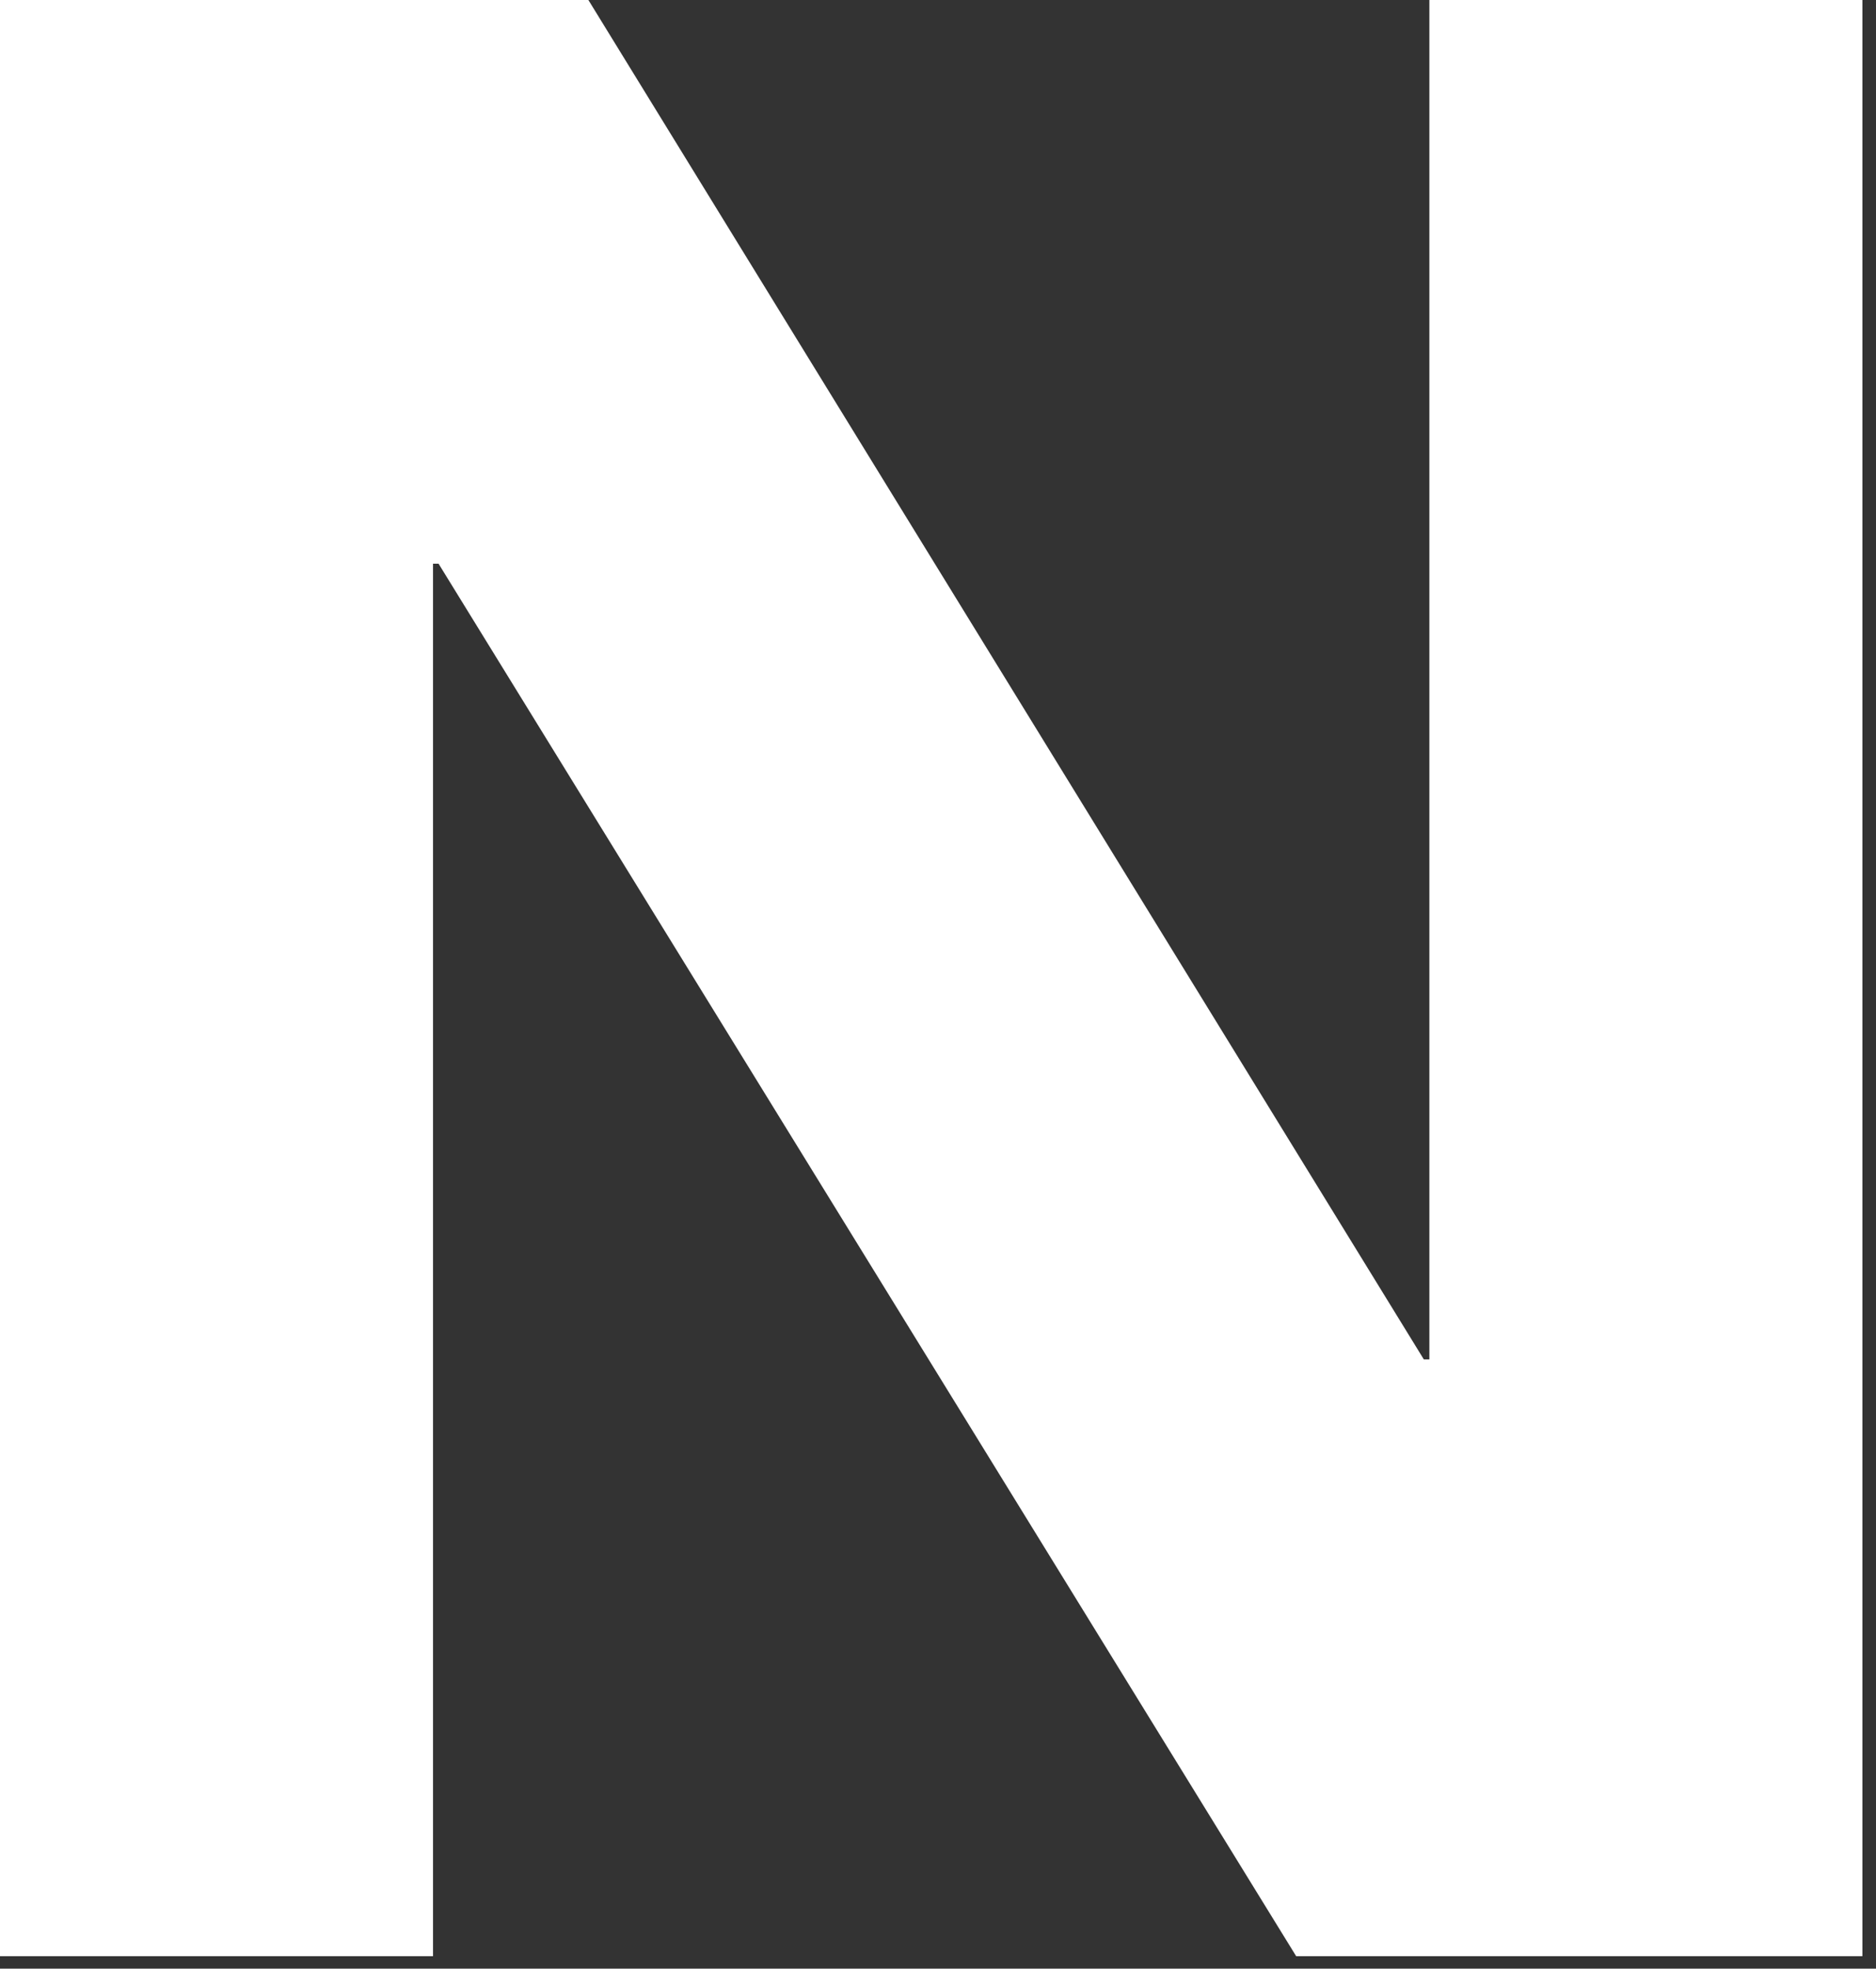
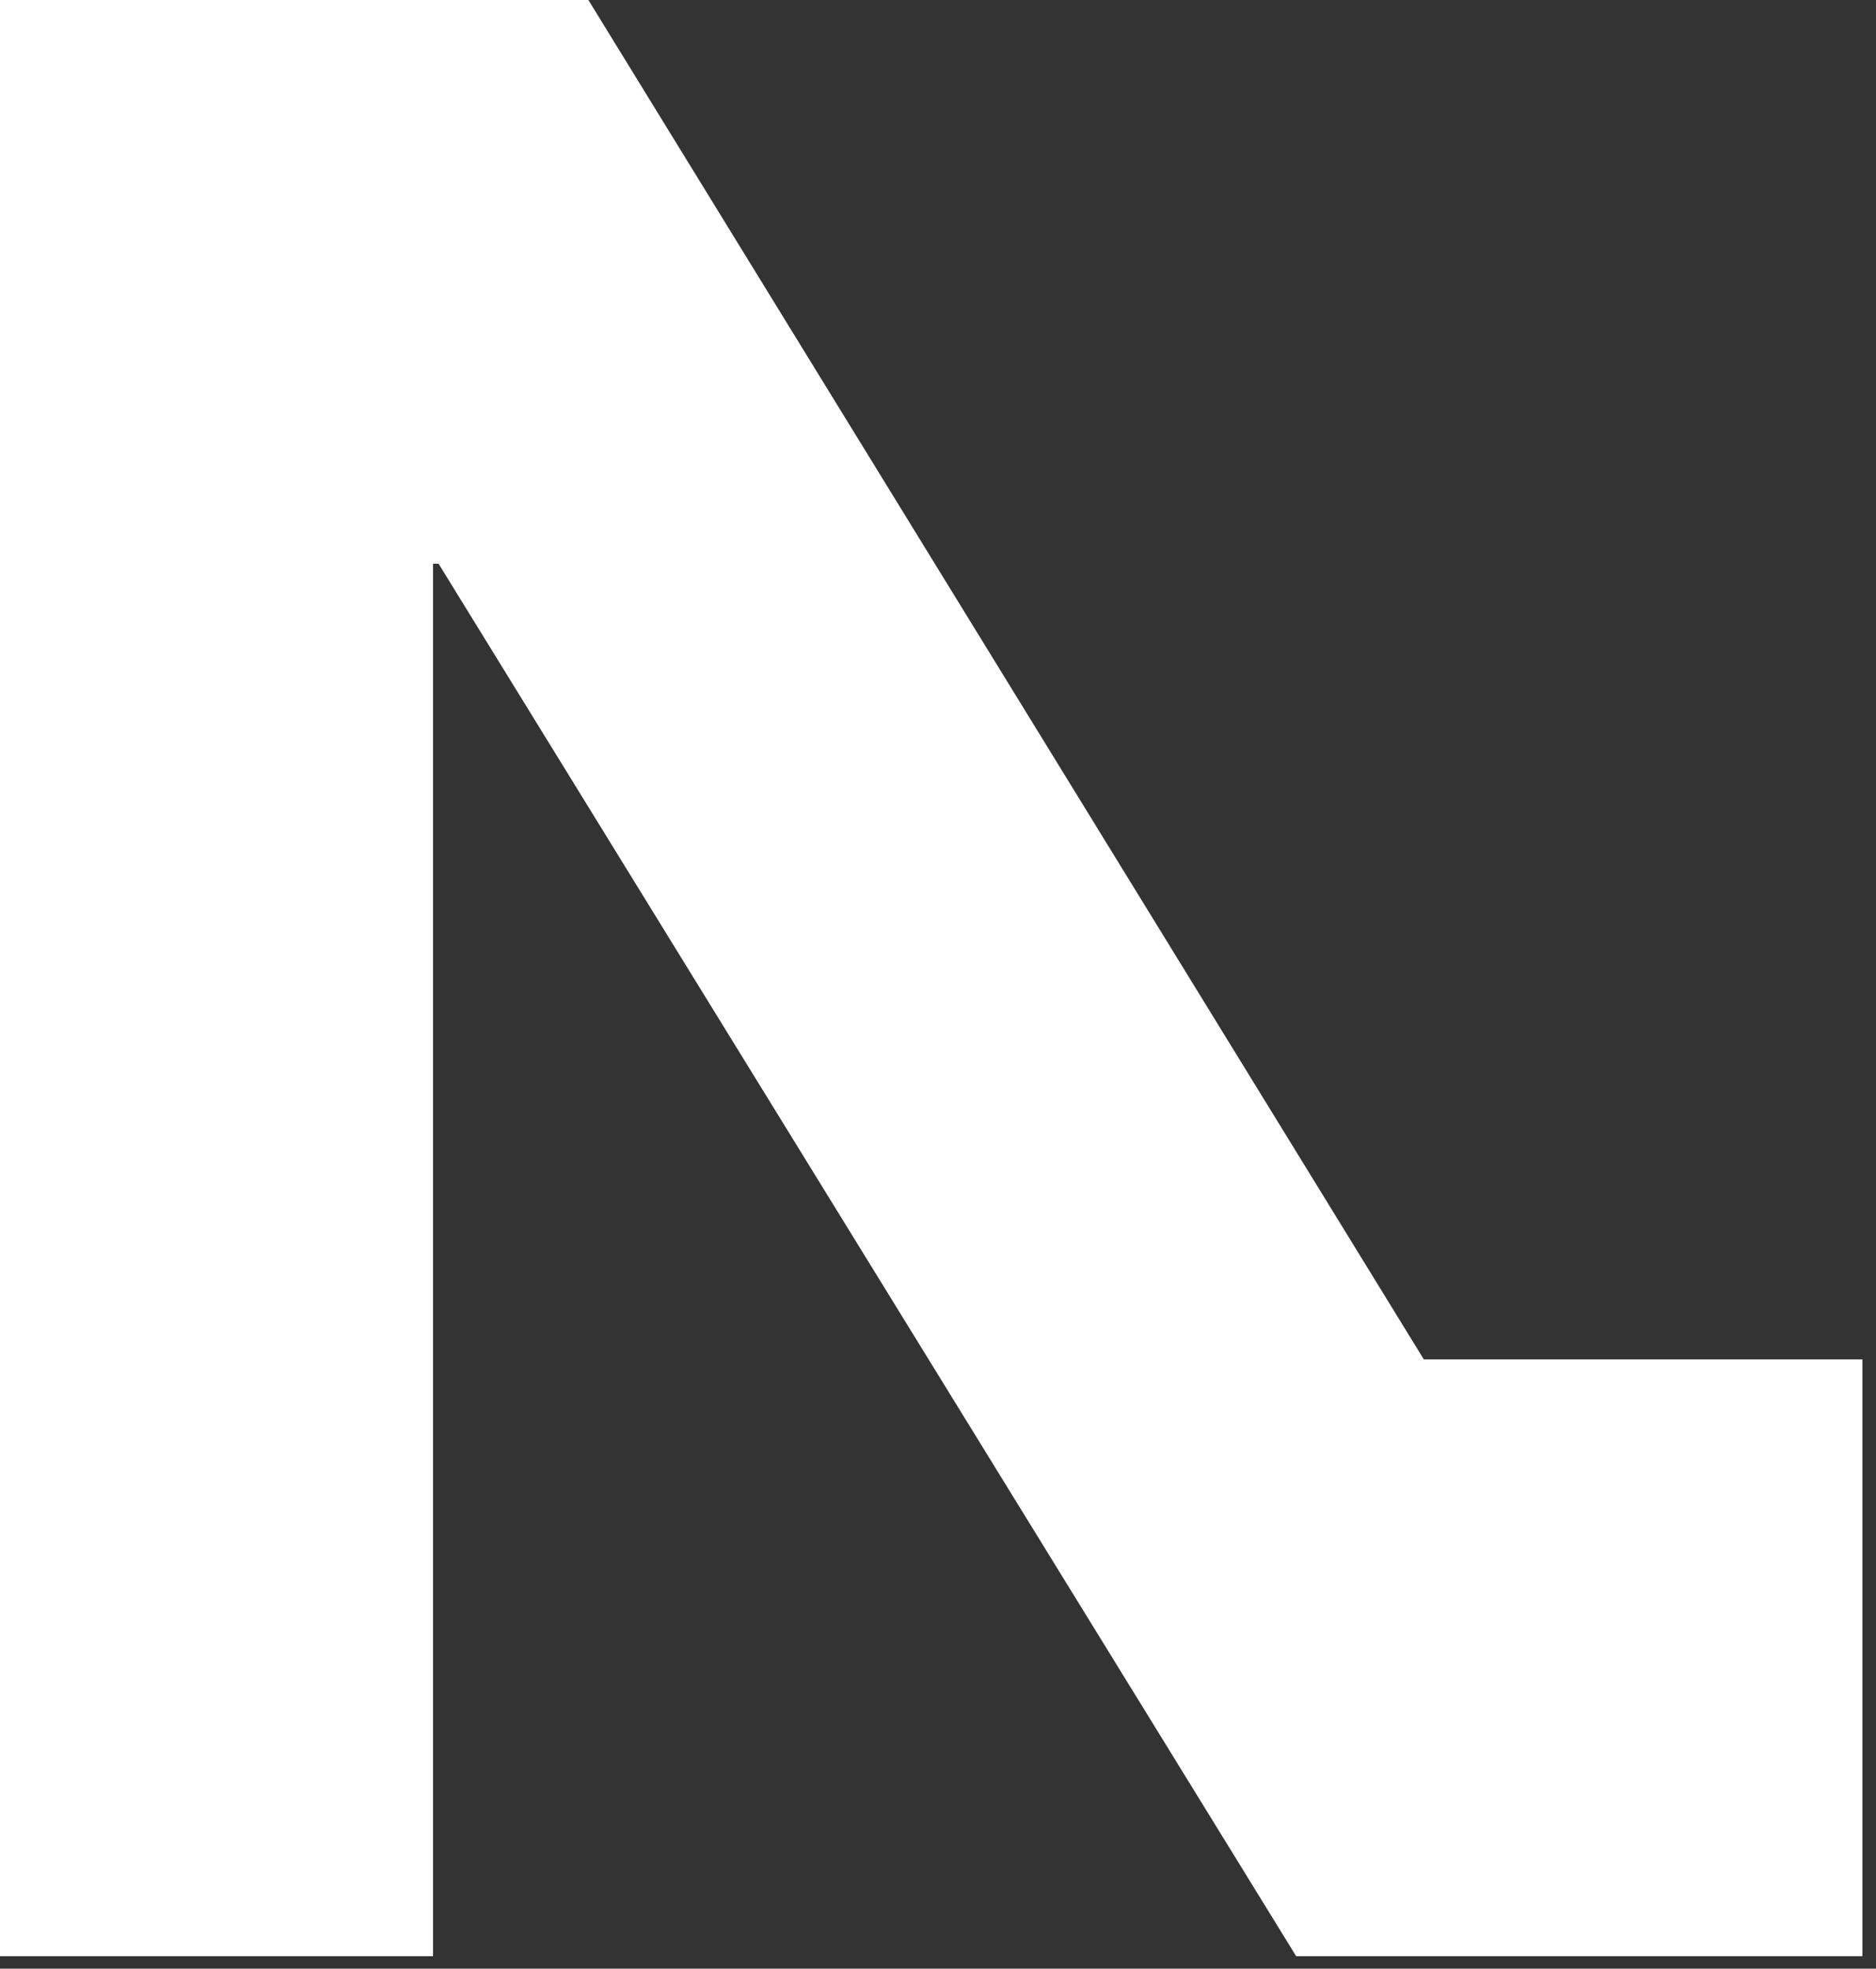
<svg xmlns="http://www.w3.org/2000/svg" fill="none" height="100%" overflow="visible" preserveAspectRatio="none" style="display: block;" viewBox="0 0 102 107" width="100%">
  <rect x="0" y="0" width="102" height="107" fill="#333333" stroke="none" />
-   <path d="M0 0H31.991L77.415 73.886H77.716V0H101.26V106.321H70.473L23.845 30.638H23.544V106.321H0V0Z" fill="white" id="Vector" />
+   <path d="M0 0H31.991L77.415 73.886H77.716H101.26V106.321H70.473L23.845 30.638H23.544V106.321H0V0Z" fill="white" id="Vector" />
</svg>